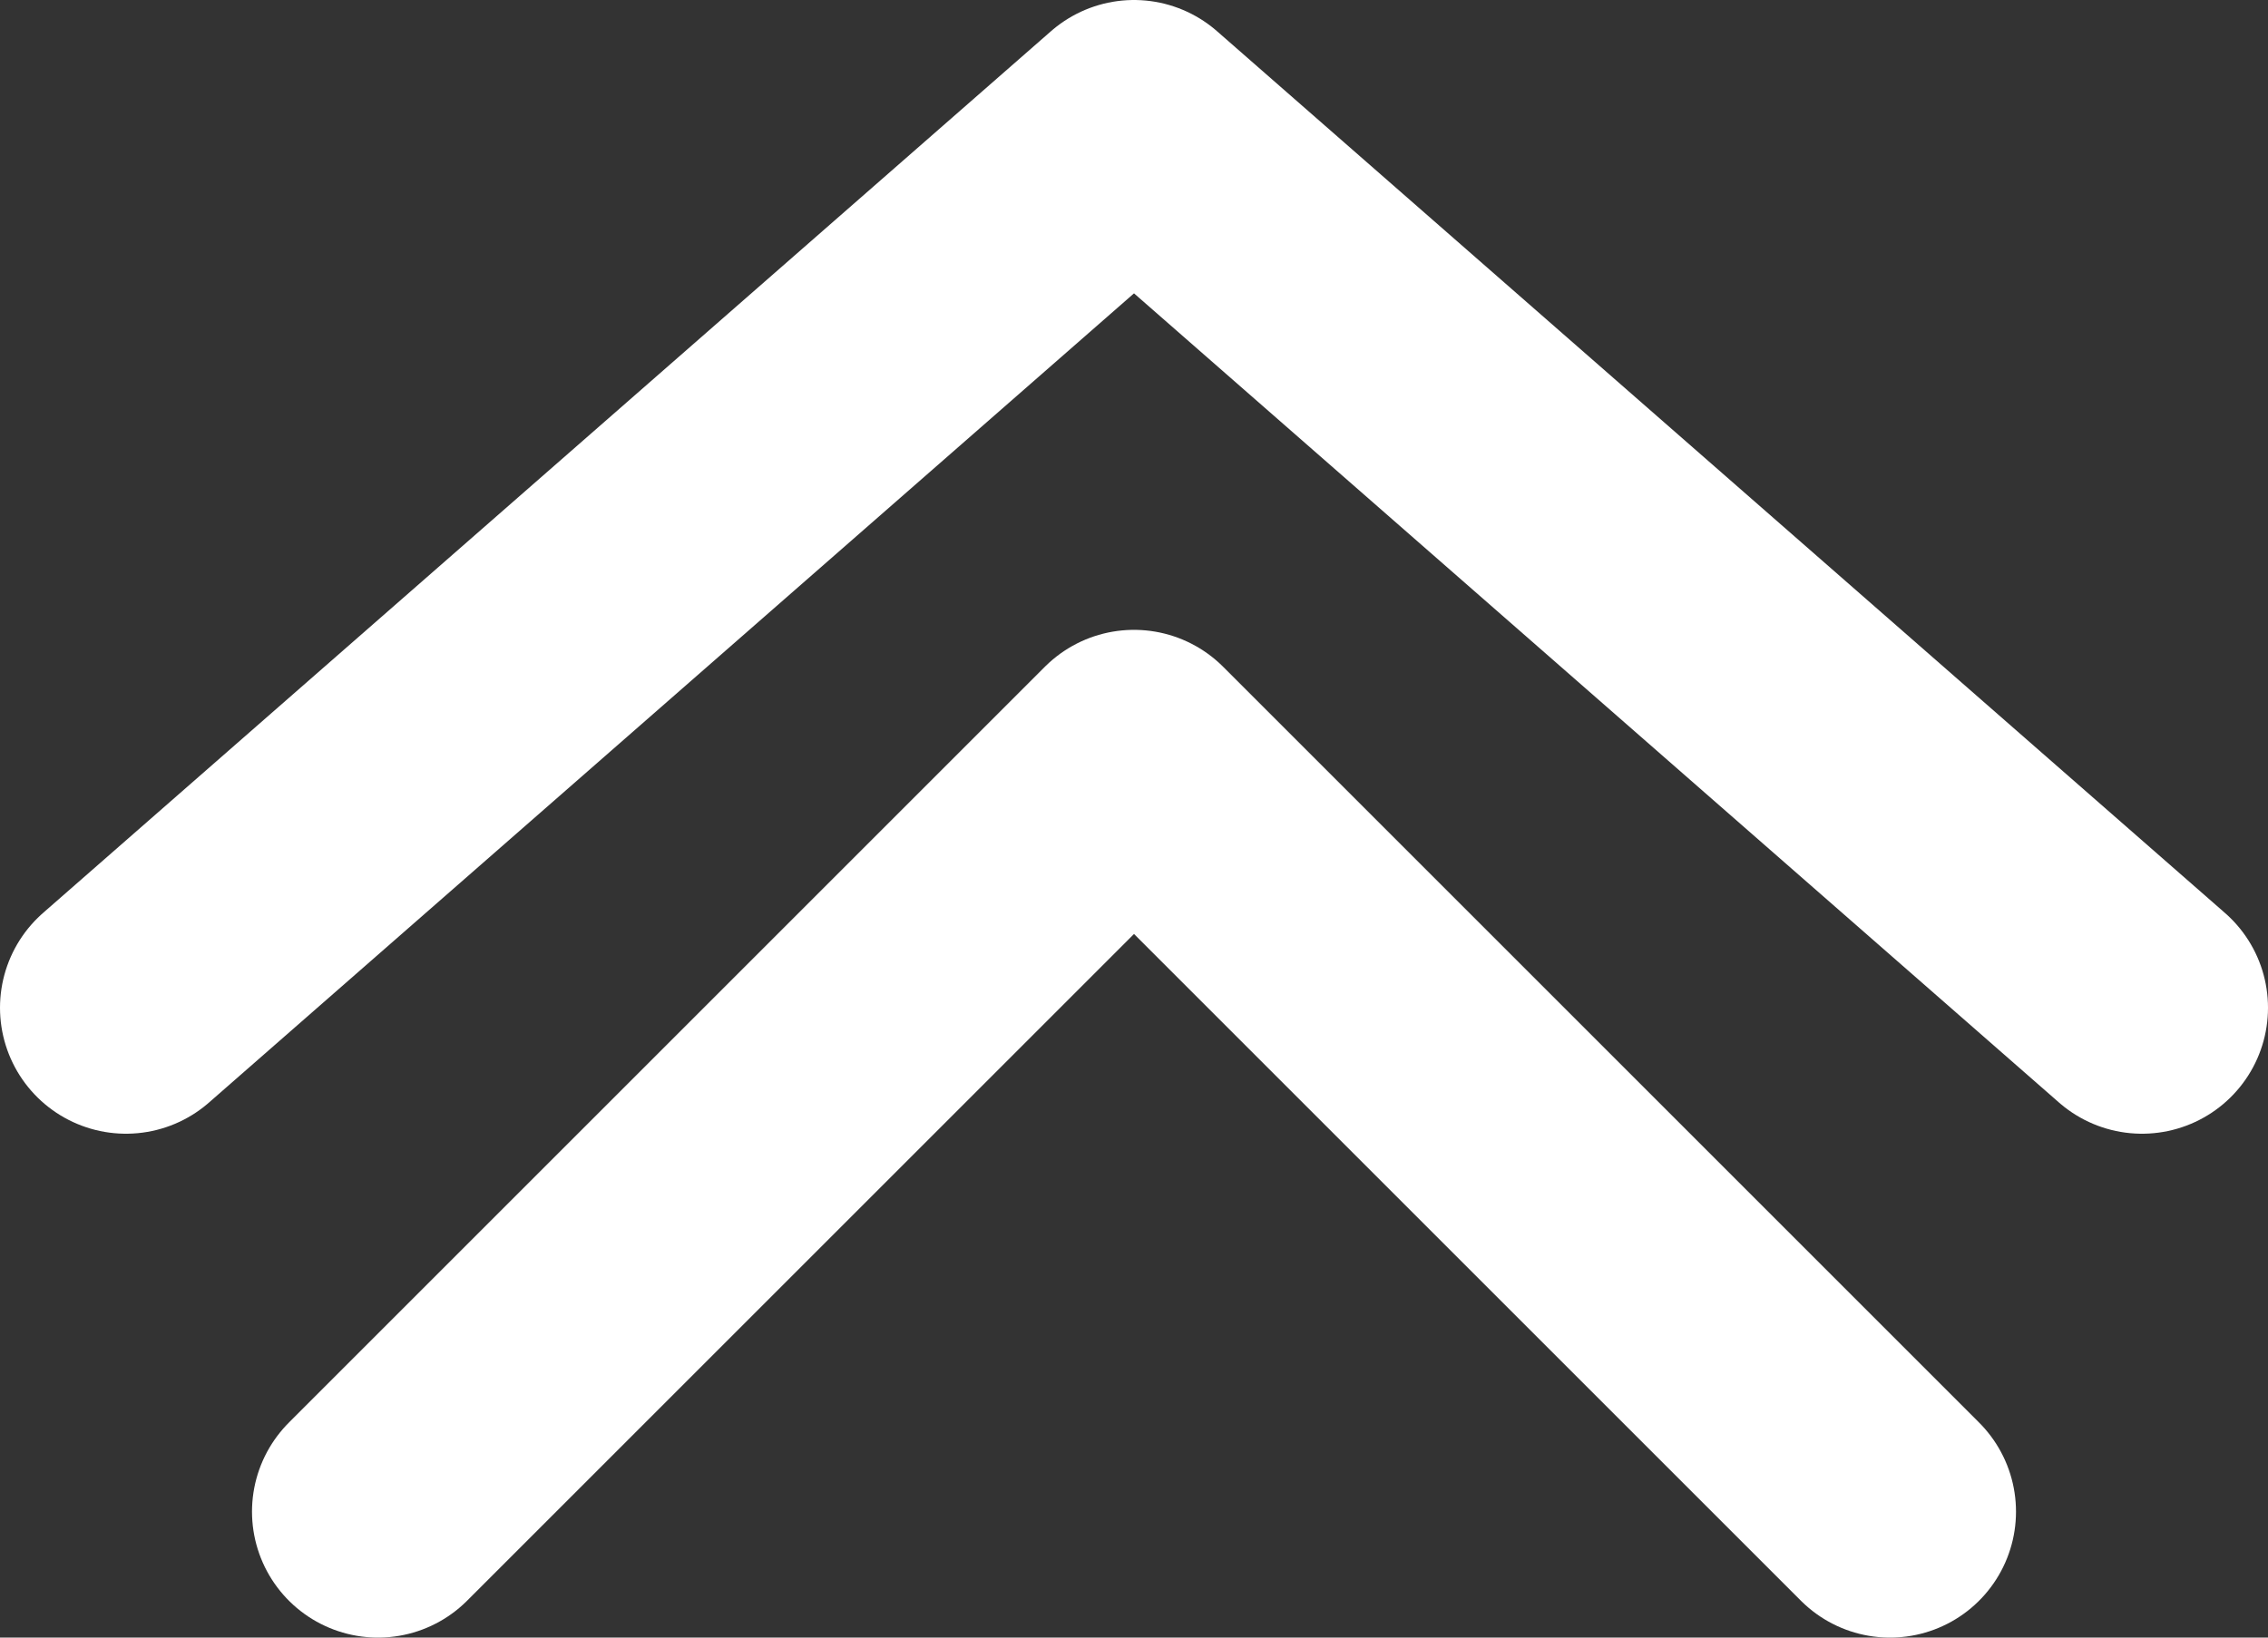
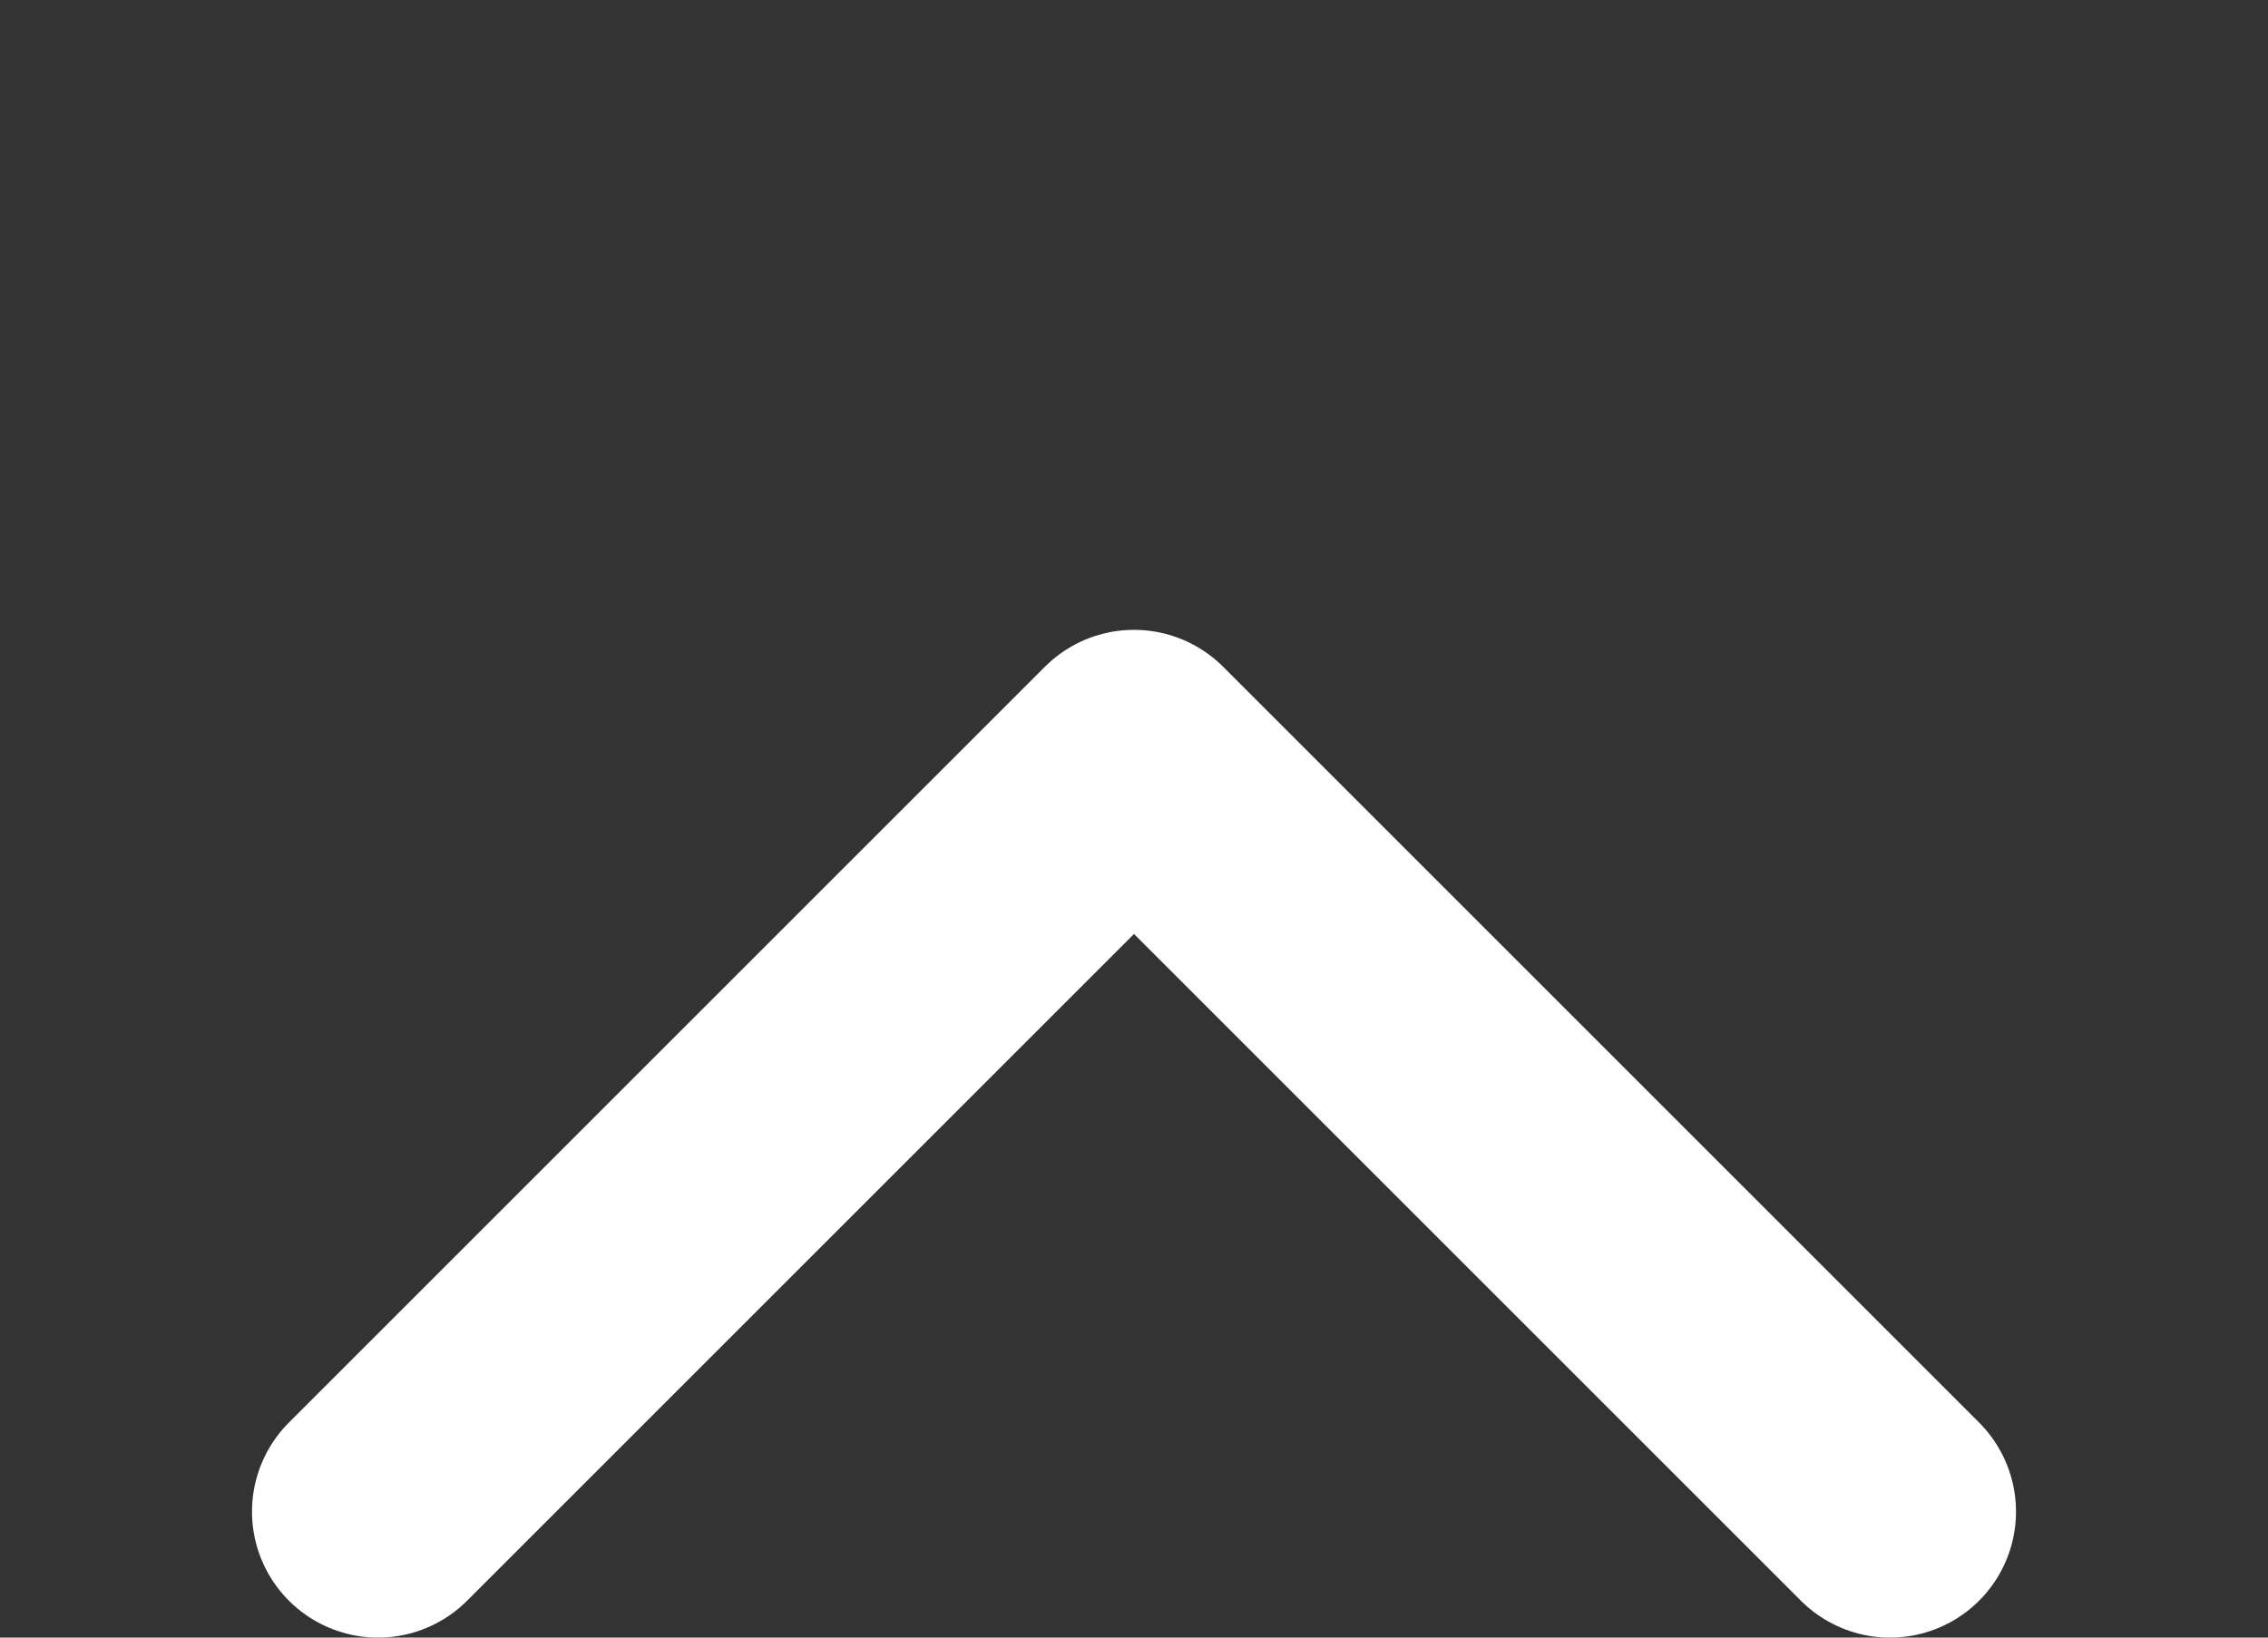
<svg xmlns="http://www.w3.org/2000/svg" width="18" height="13" viewBox="0 0 18 13" fill="none">
  <rect x="0" y="0" width="18" height="13" fill="#333333" stroke="none" />
-   <path d="M17 8L9 1L1 8" stroke="white" stroke-width="2" stroke-linecap="round" stroke-linejoin="round" />
  <path d="M15 12L9 6L3 12" stroke="white" stroke-width="2" stroke-linecap="round" stroke-linejoin="round" />
</svg>